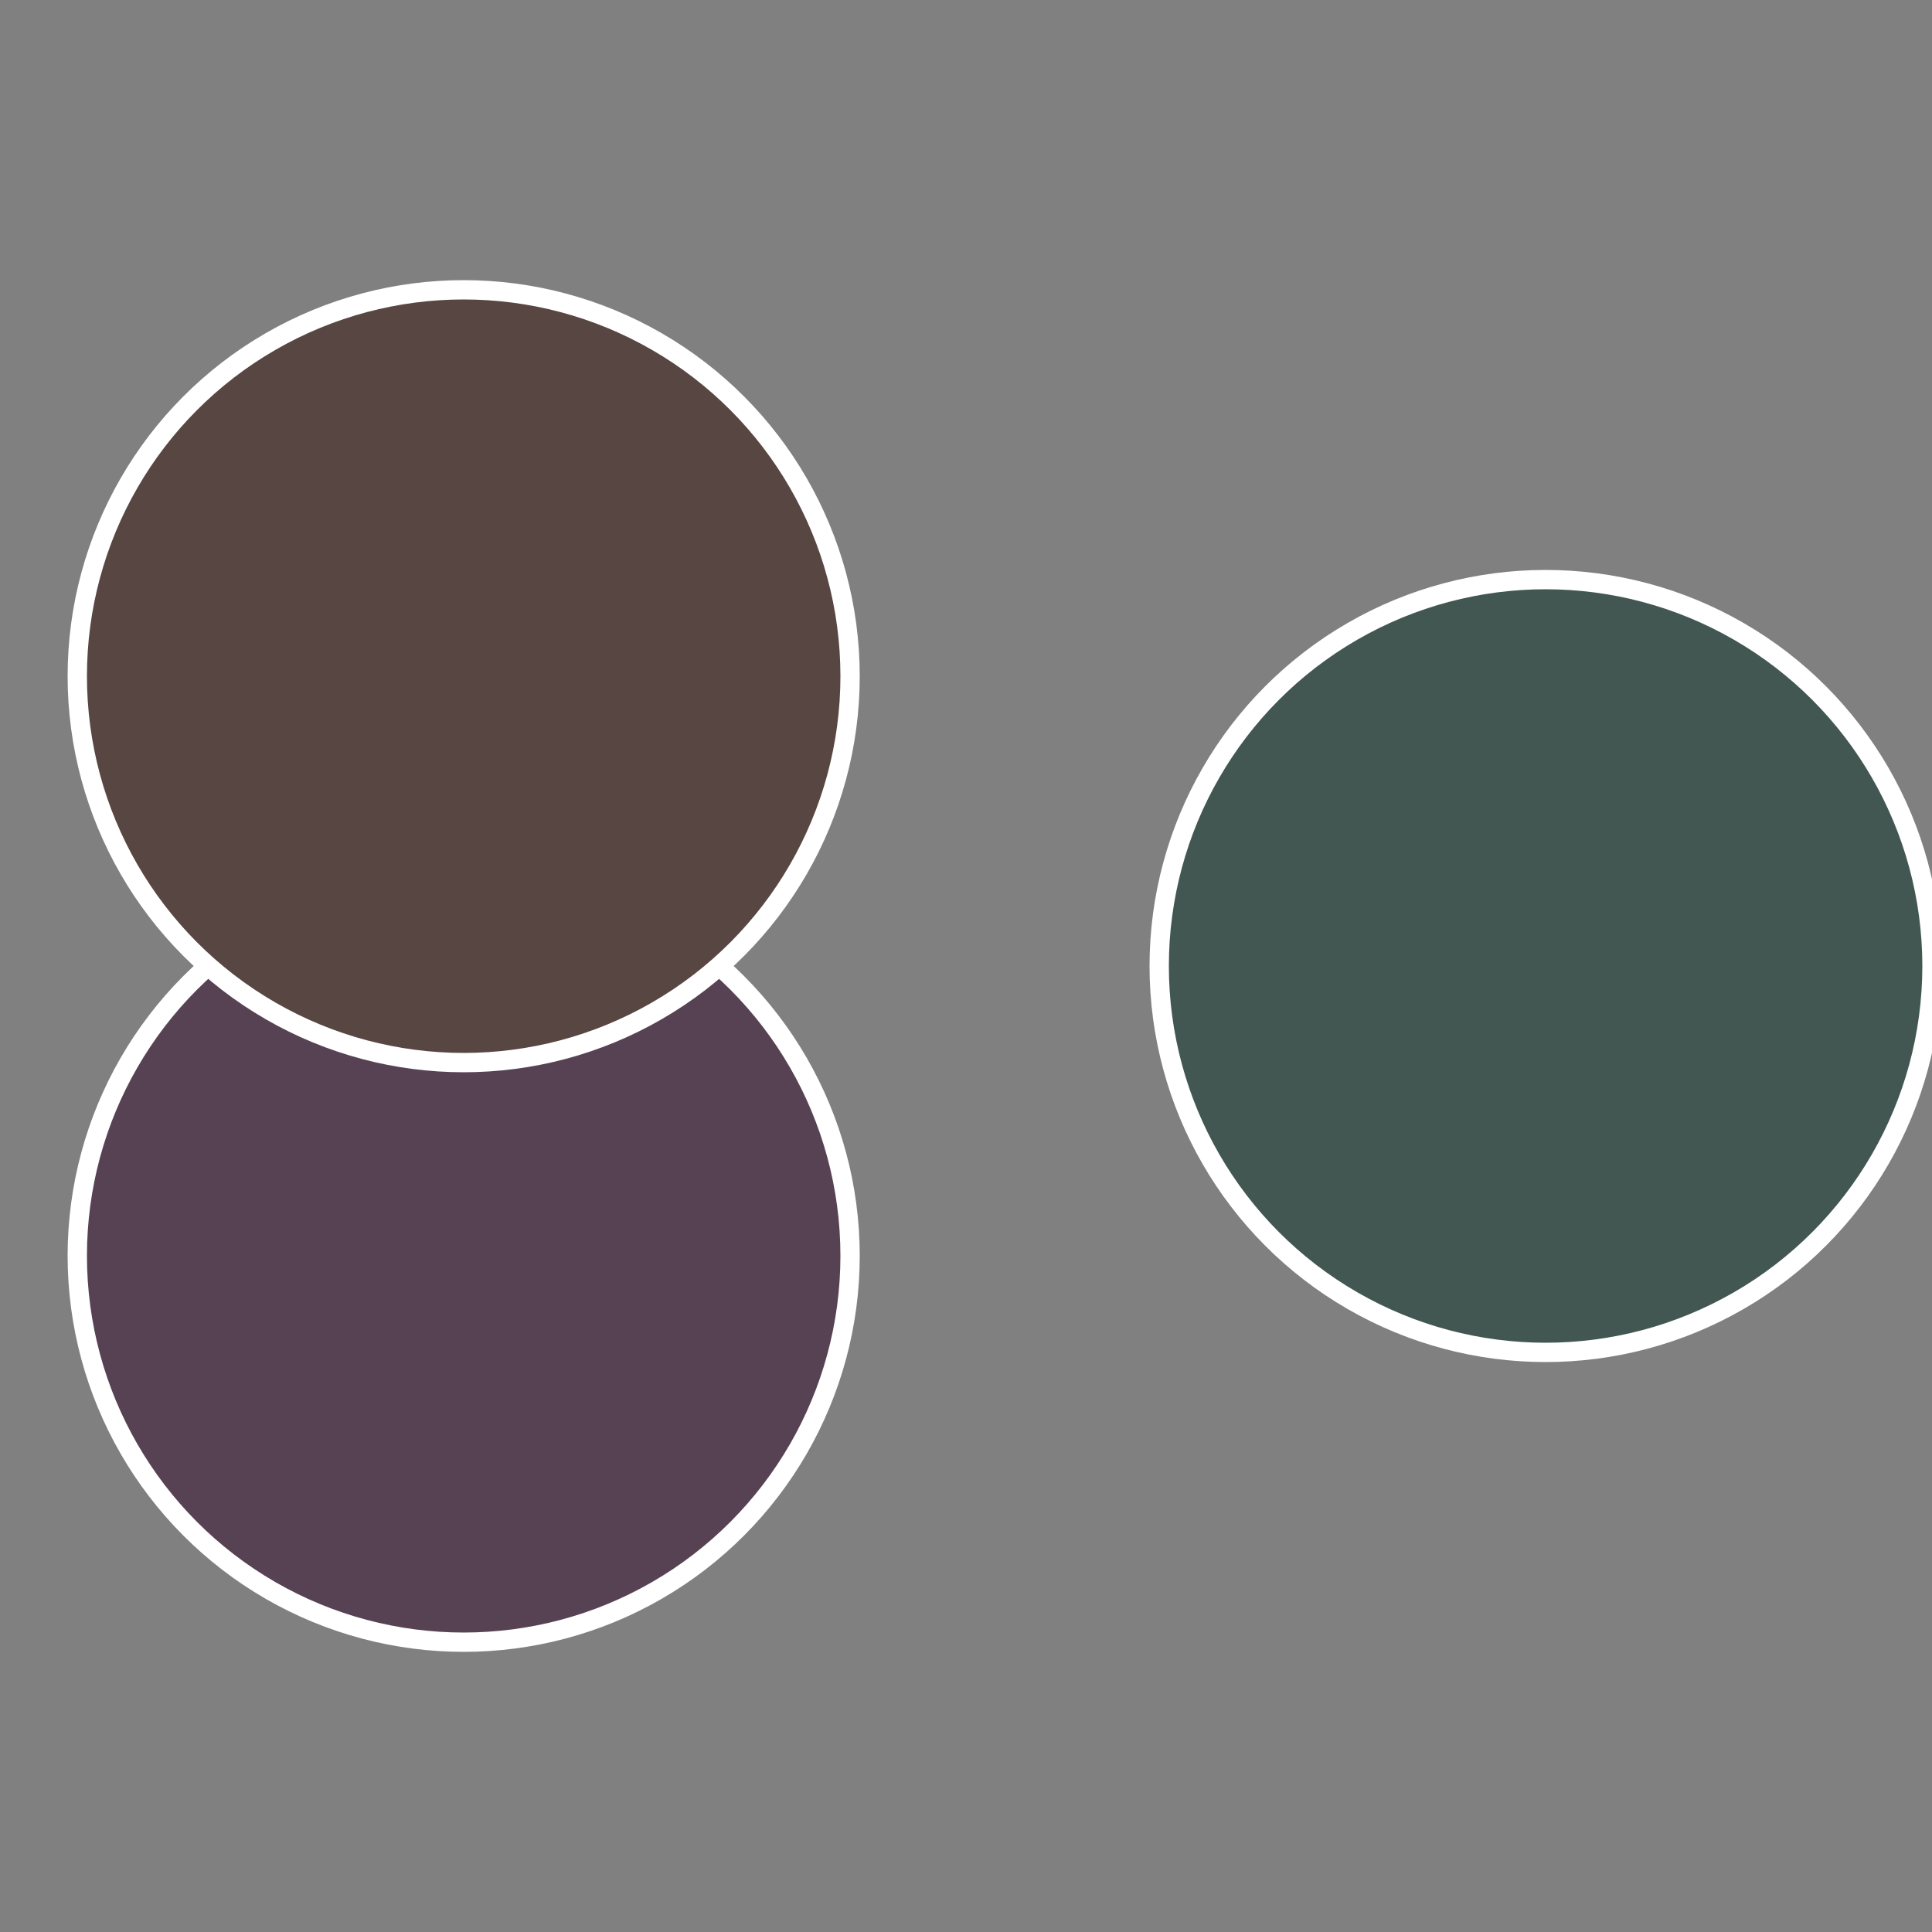
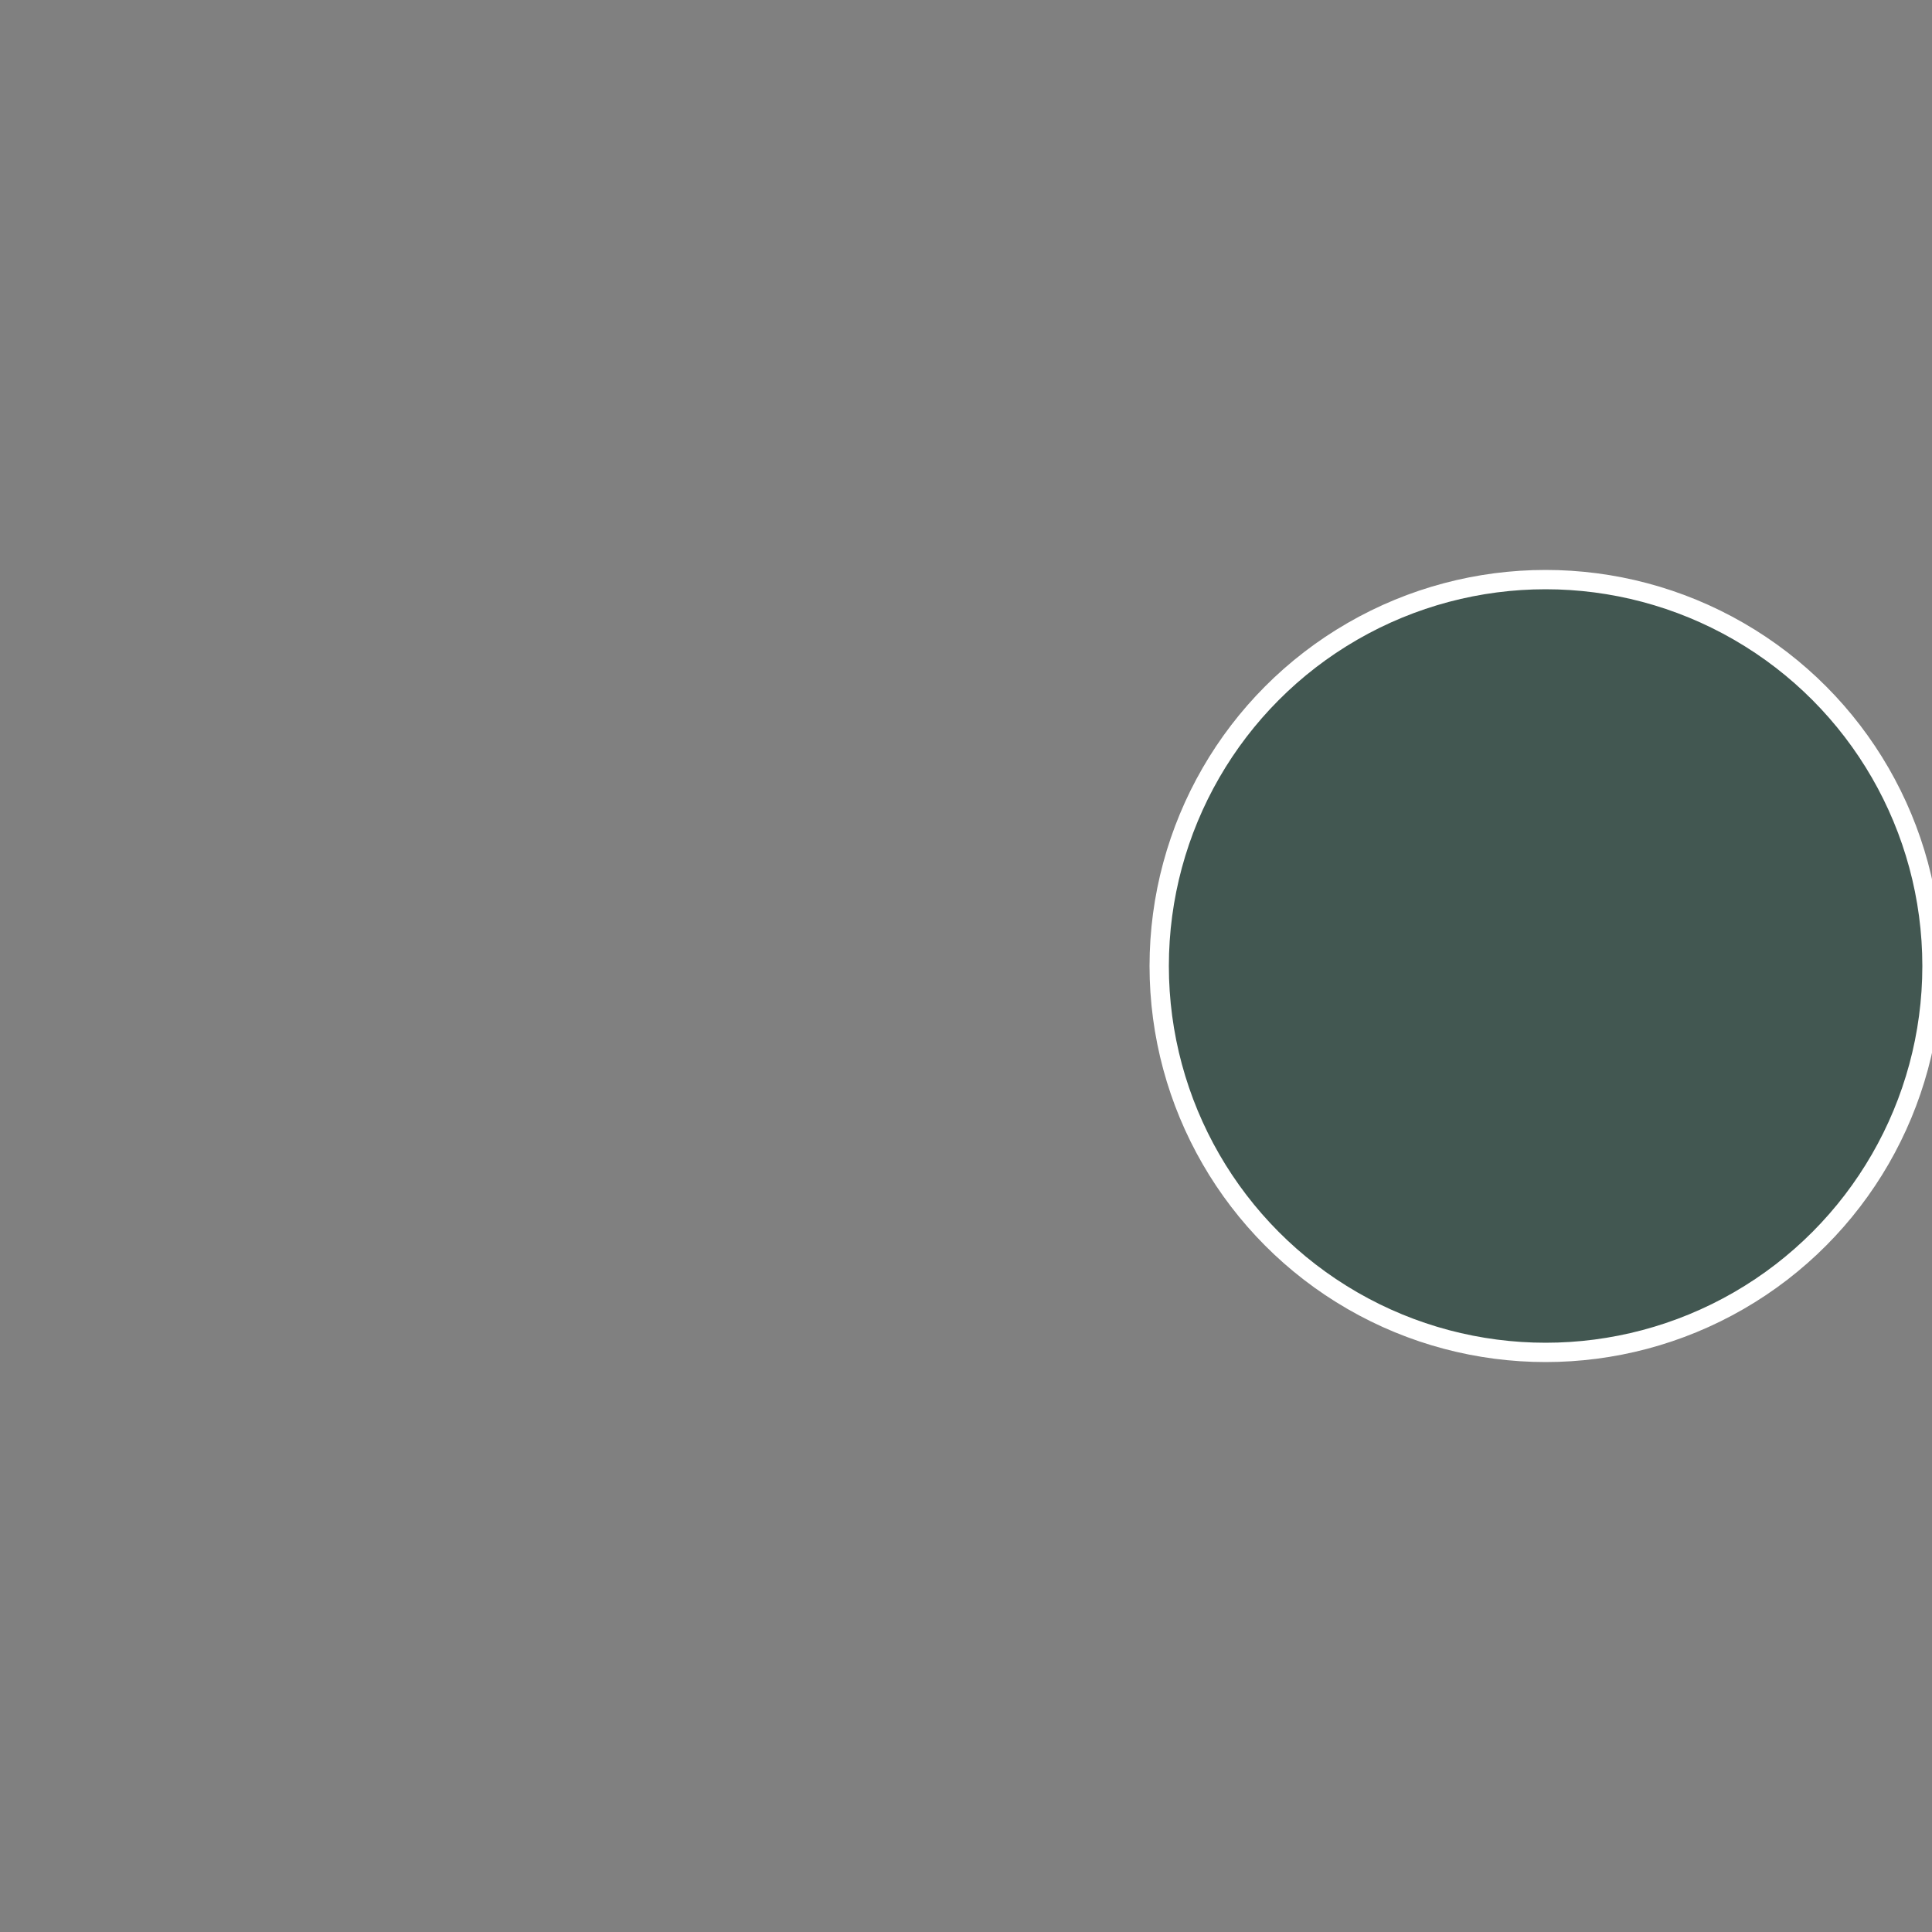
<svg xmlns="http://www.w3.org/2000/svg" width="500" height="500" viewBox="-1 -1 2 2">
  <rect x="-1" y="-1" width="2" height="2" fill="#808080" stroke="none" />
  <circle cx="0.6" cy="0" r="0.4" fill="#425751" stroke="#fff" stroke-width="1%" />
-   <circle cx="-0.52" cy="0.3" r="0.4" fill="#574253" stroke="#fff" stroke-width="1%" />
-   <circle cx="-0.52" cy="-0.3" r="0.4" fill="#574642" stroke="#fff" stroke-width="1%" />
</svg>